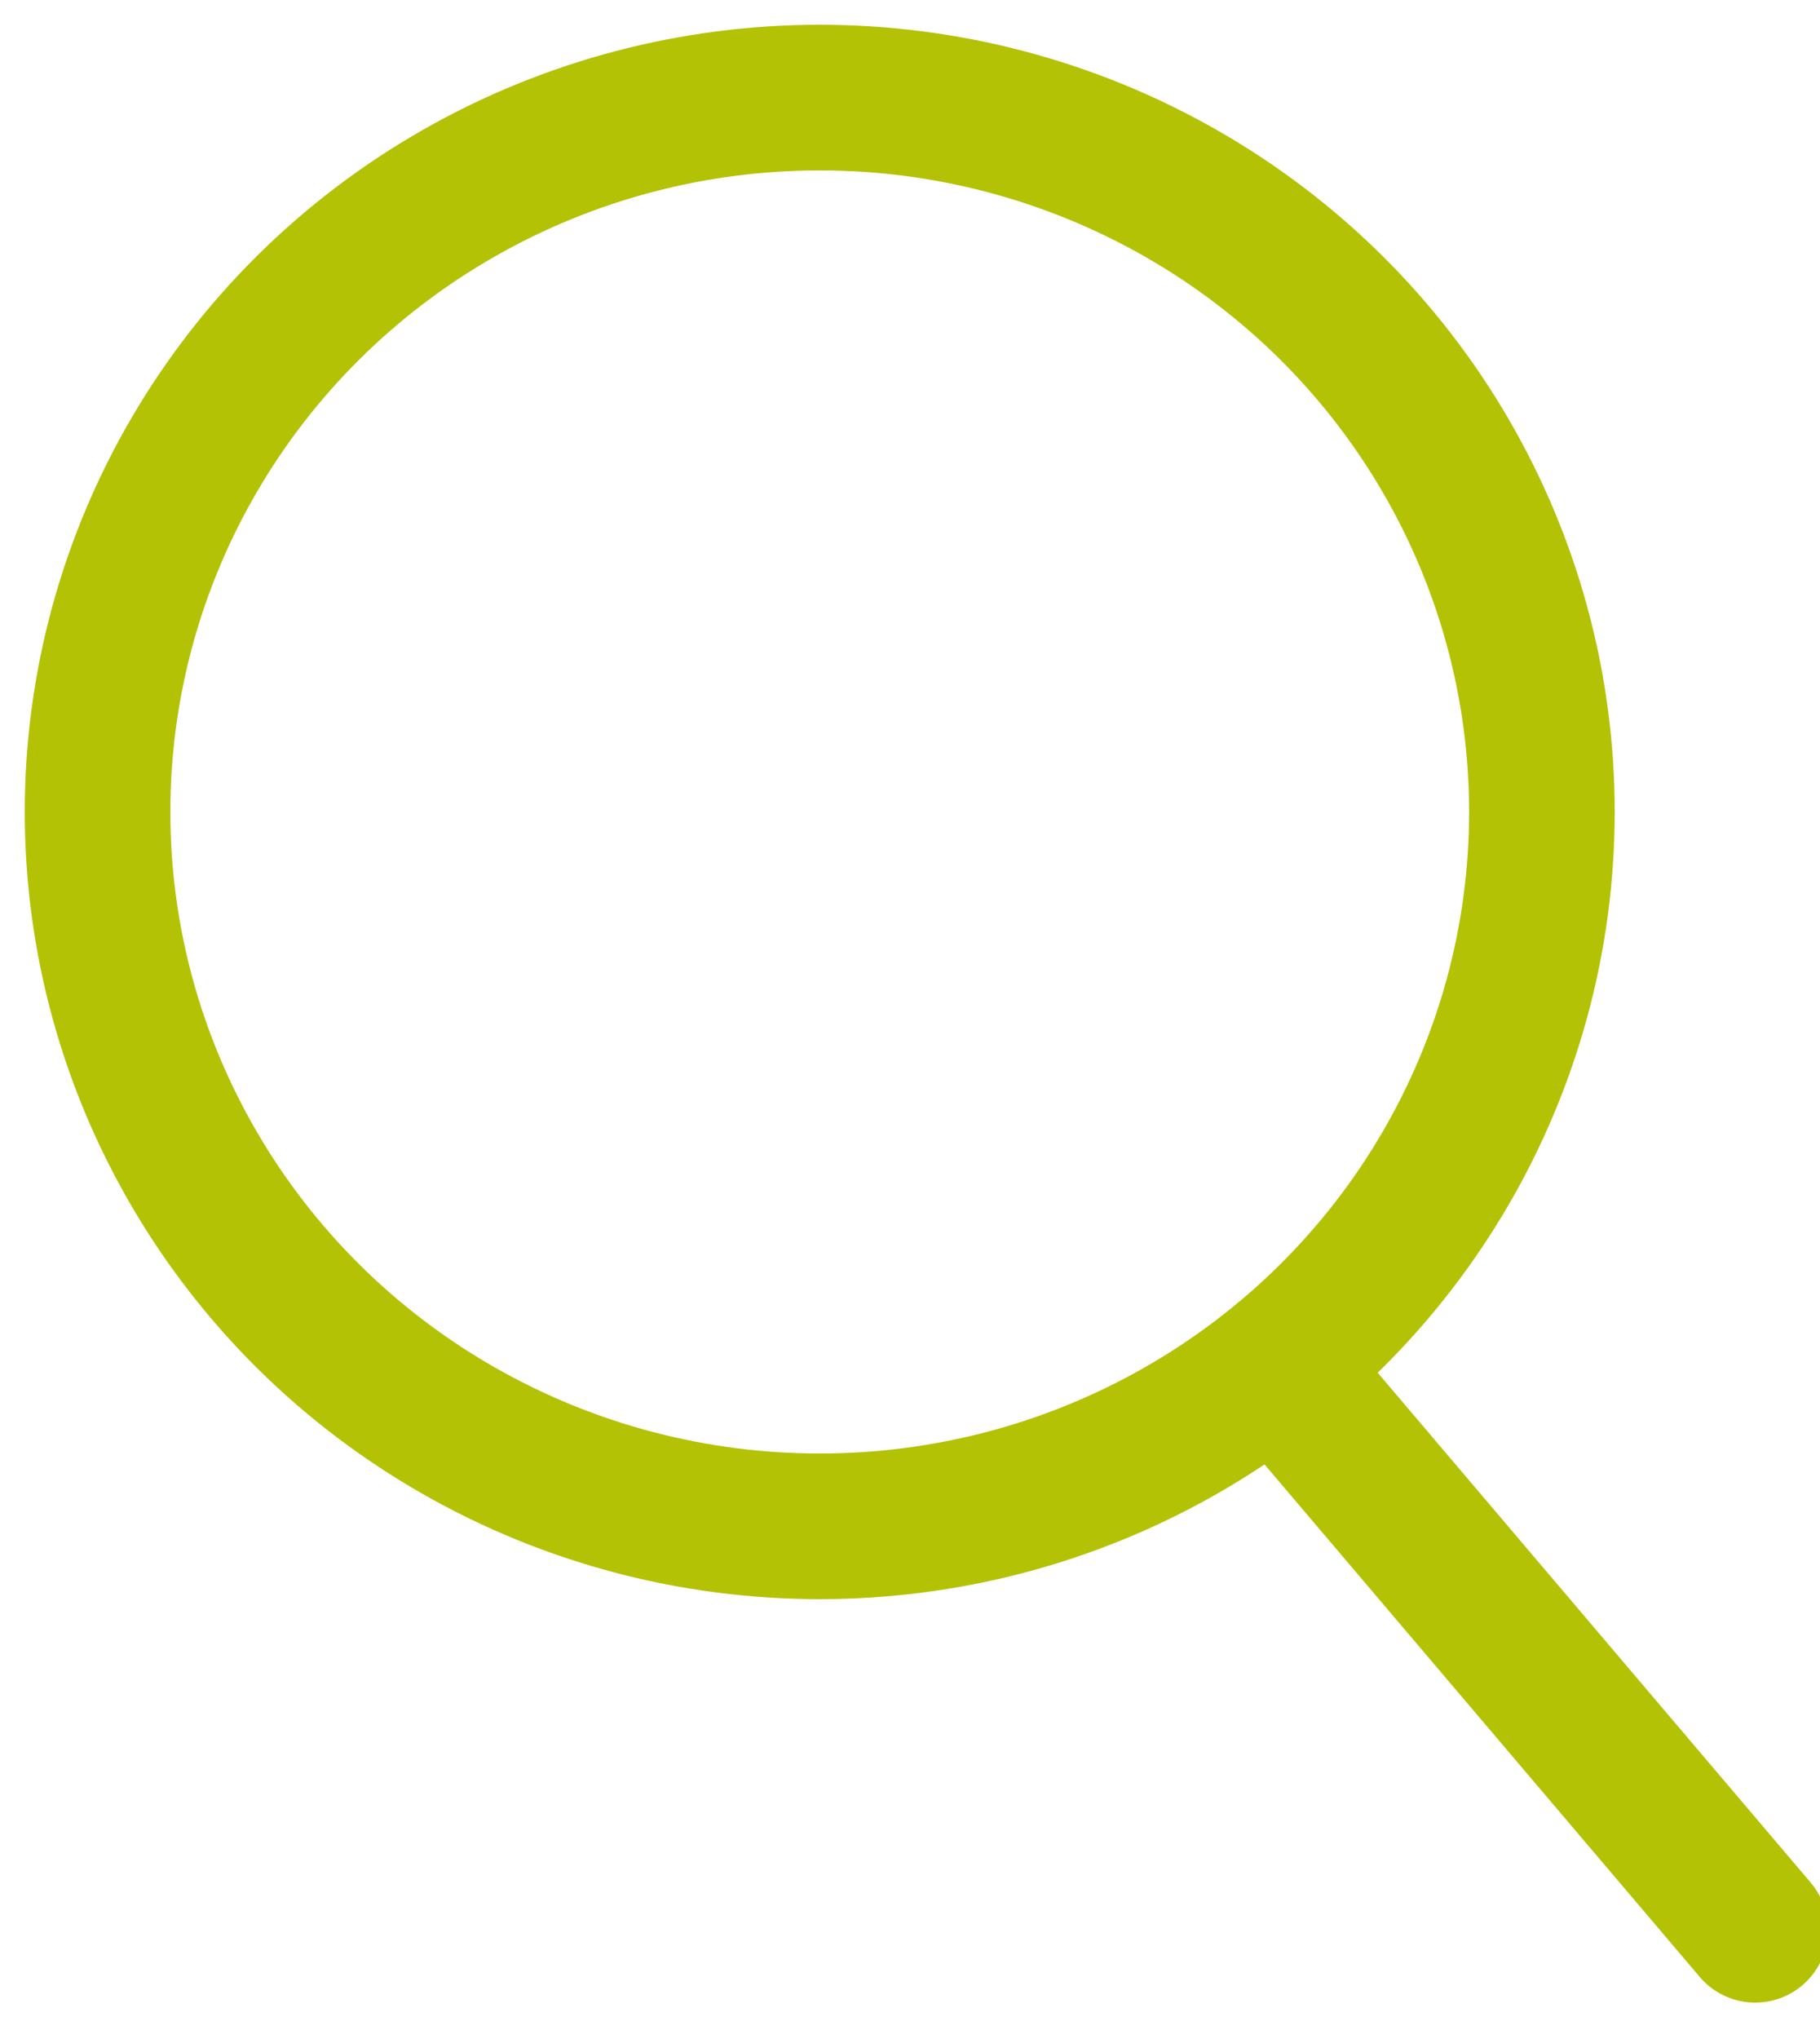
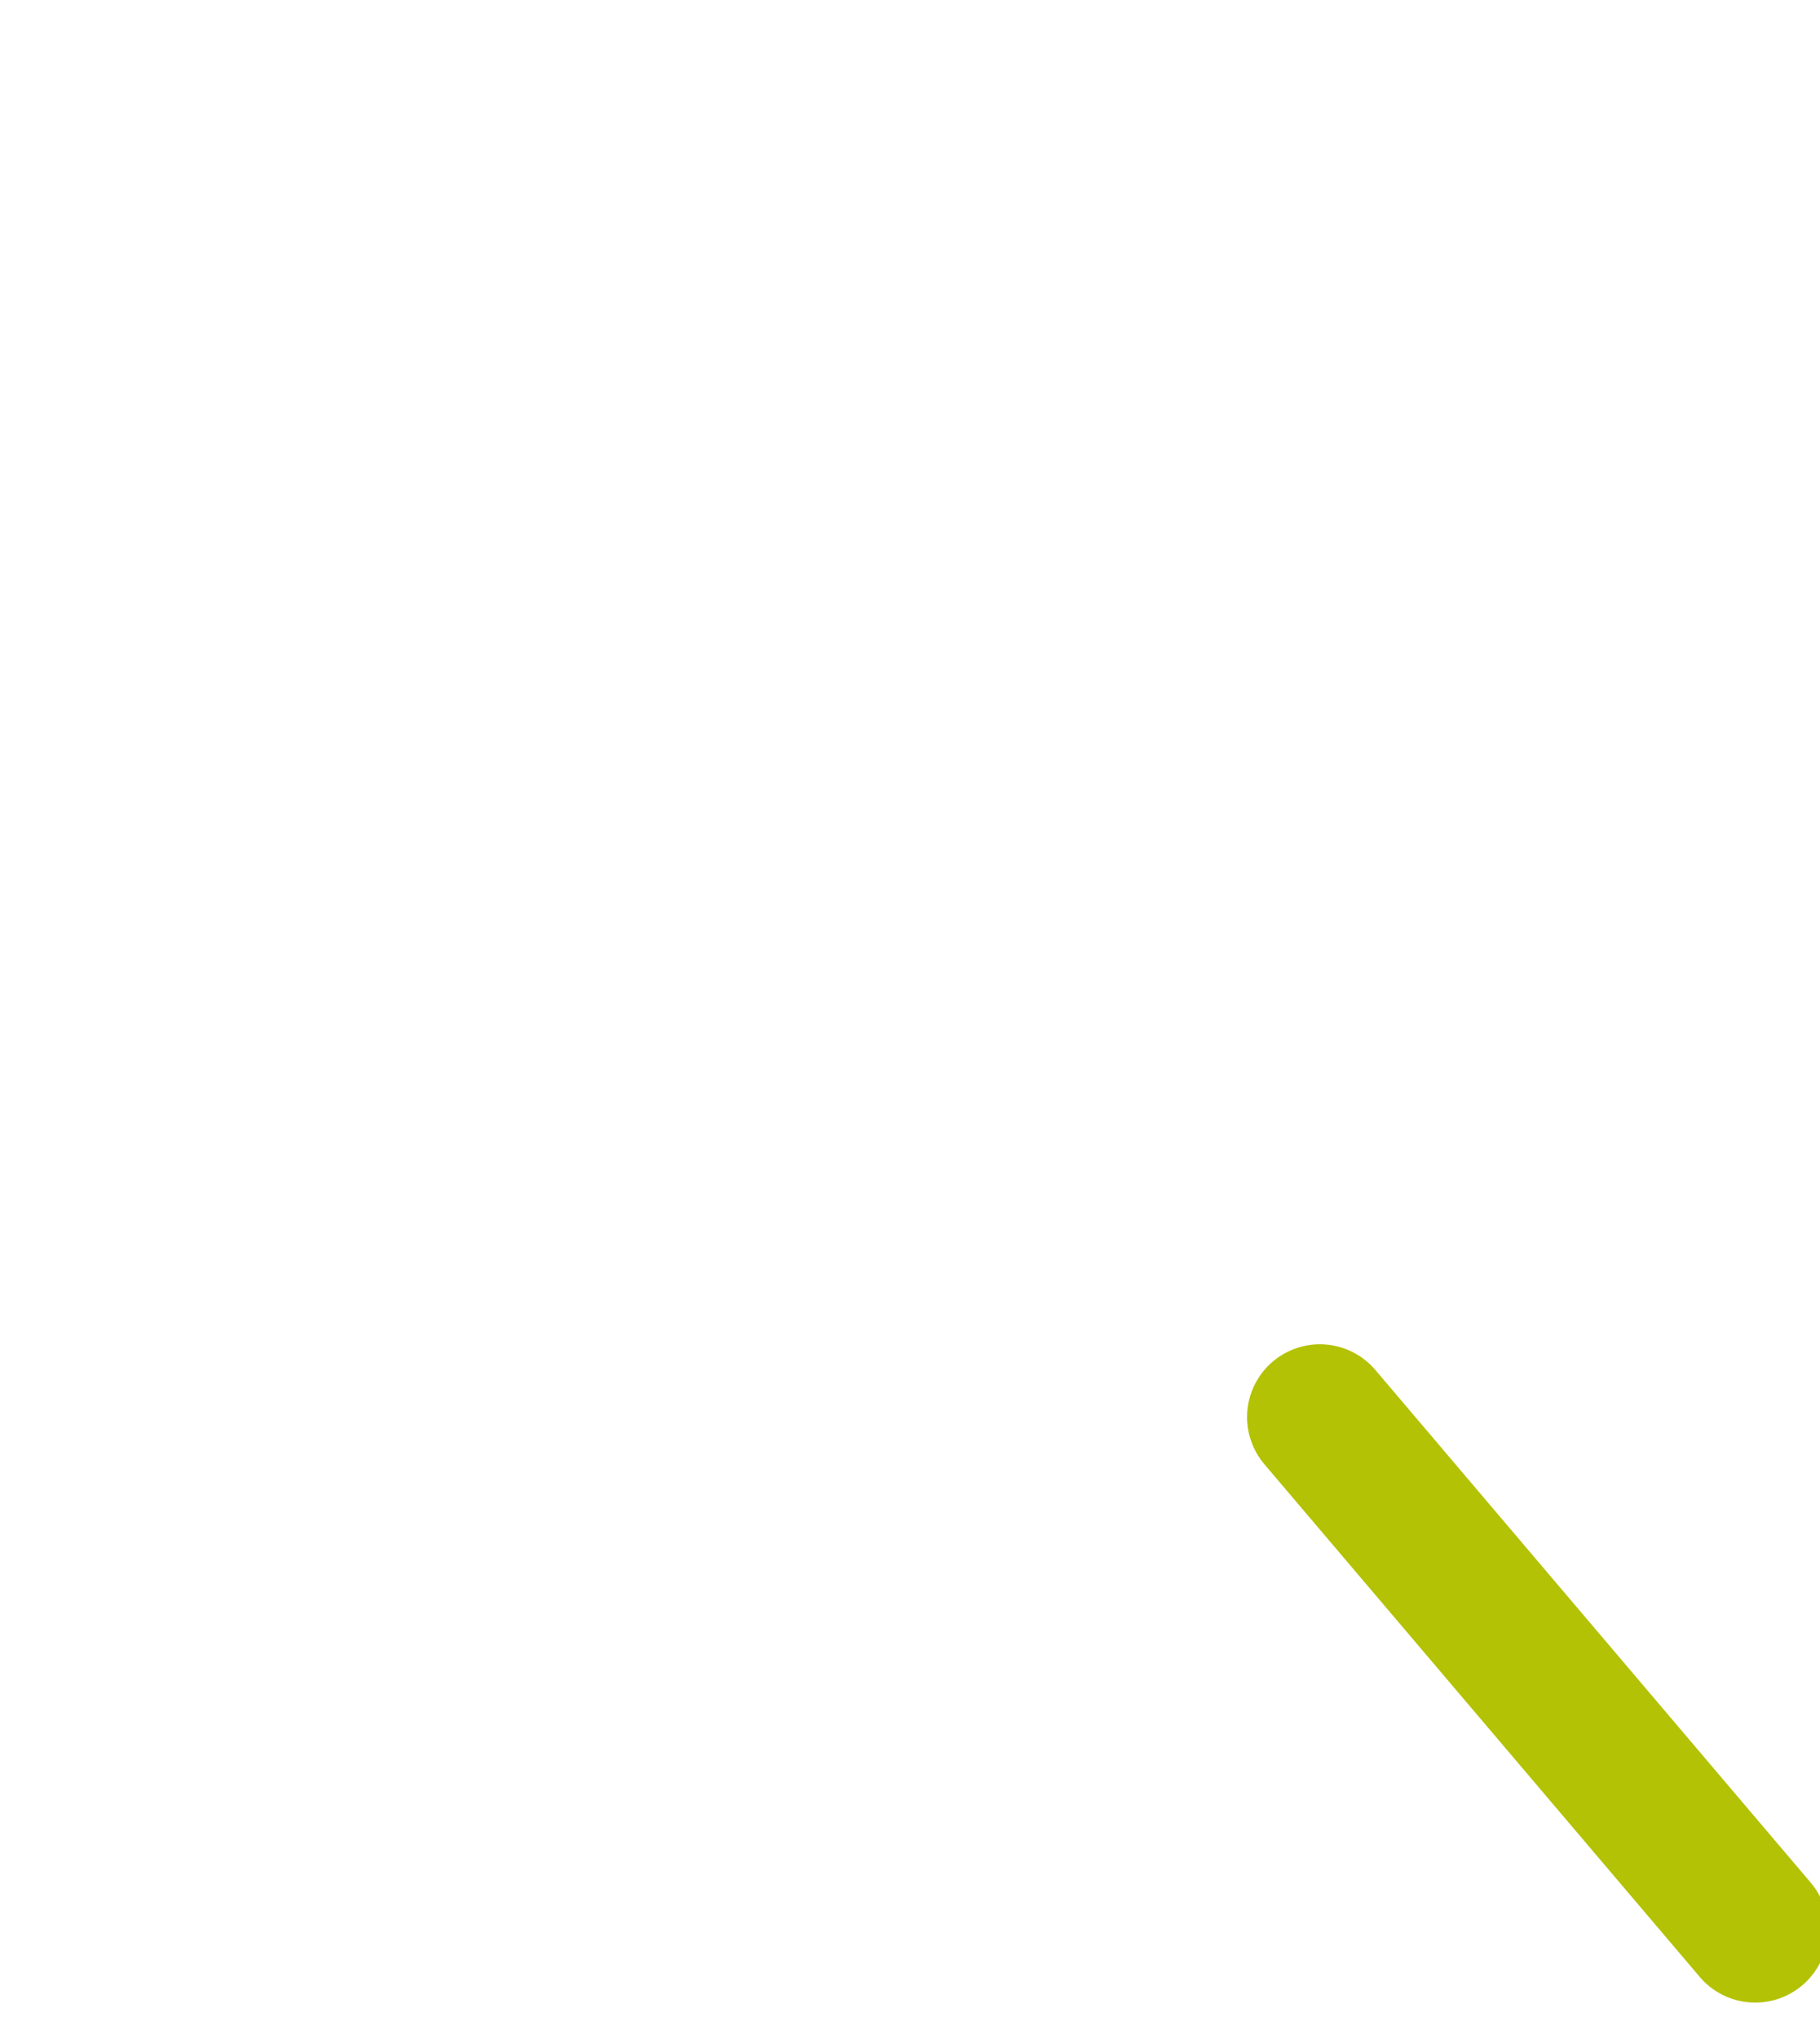
<svg xmlns="http://www.w3.org/2000/svg" id="Layer_1" data-name="Layer 1" viewBox="0 0 25 28">
  <g id="Group_24814" data-name="Group 24814" fill="none" stroke="#b3c205" stroke-width="2">
-     <ellipse cx="11.26" cy="11.15" rx="9.92" ry="9.81" id="Ellipse_19" data-name="Ellipse 19" />
    <path id="Line_39" data-name="Line 39" stroke-linecap="round" d="M18.13 19.46l5.98 7.04" />
  </g>
</svg>